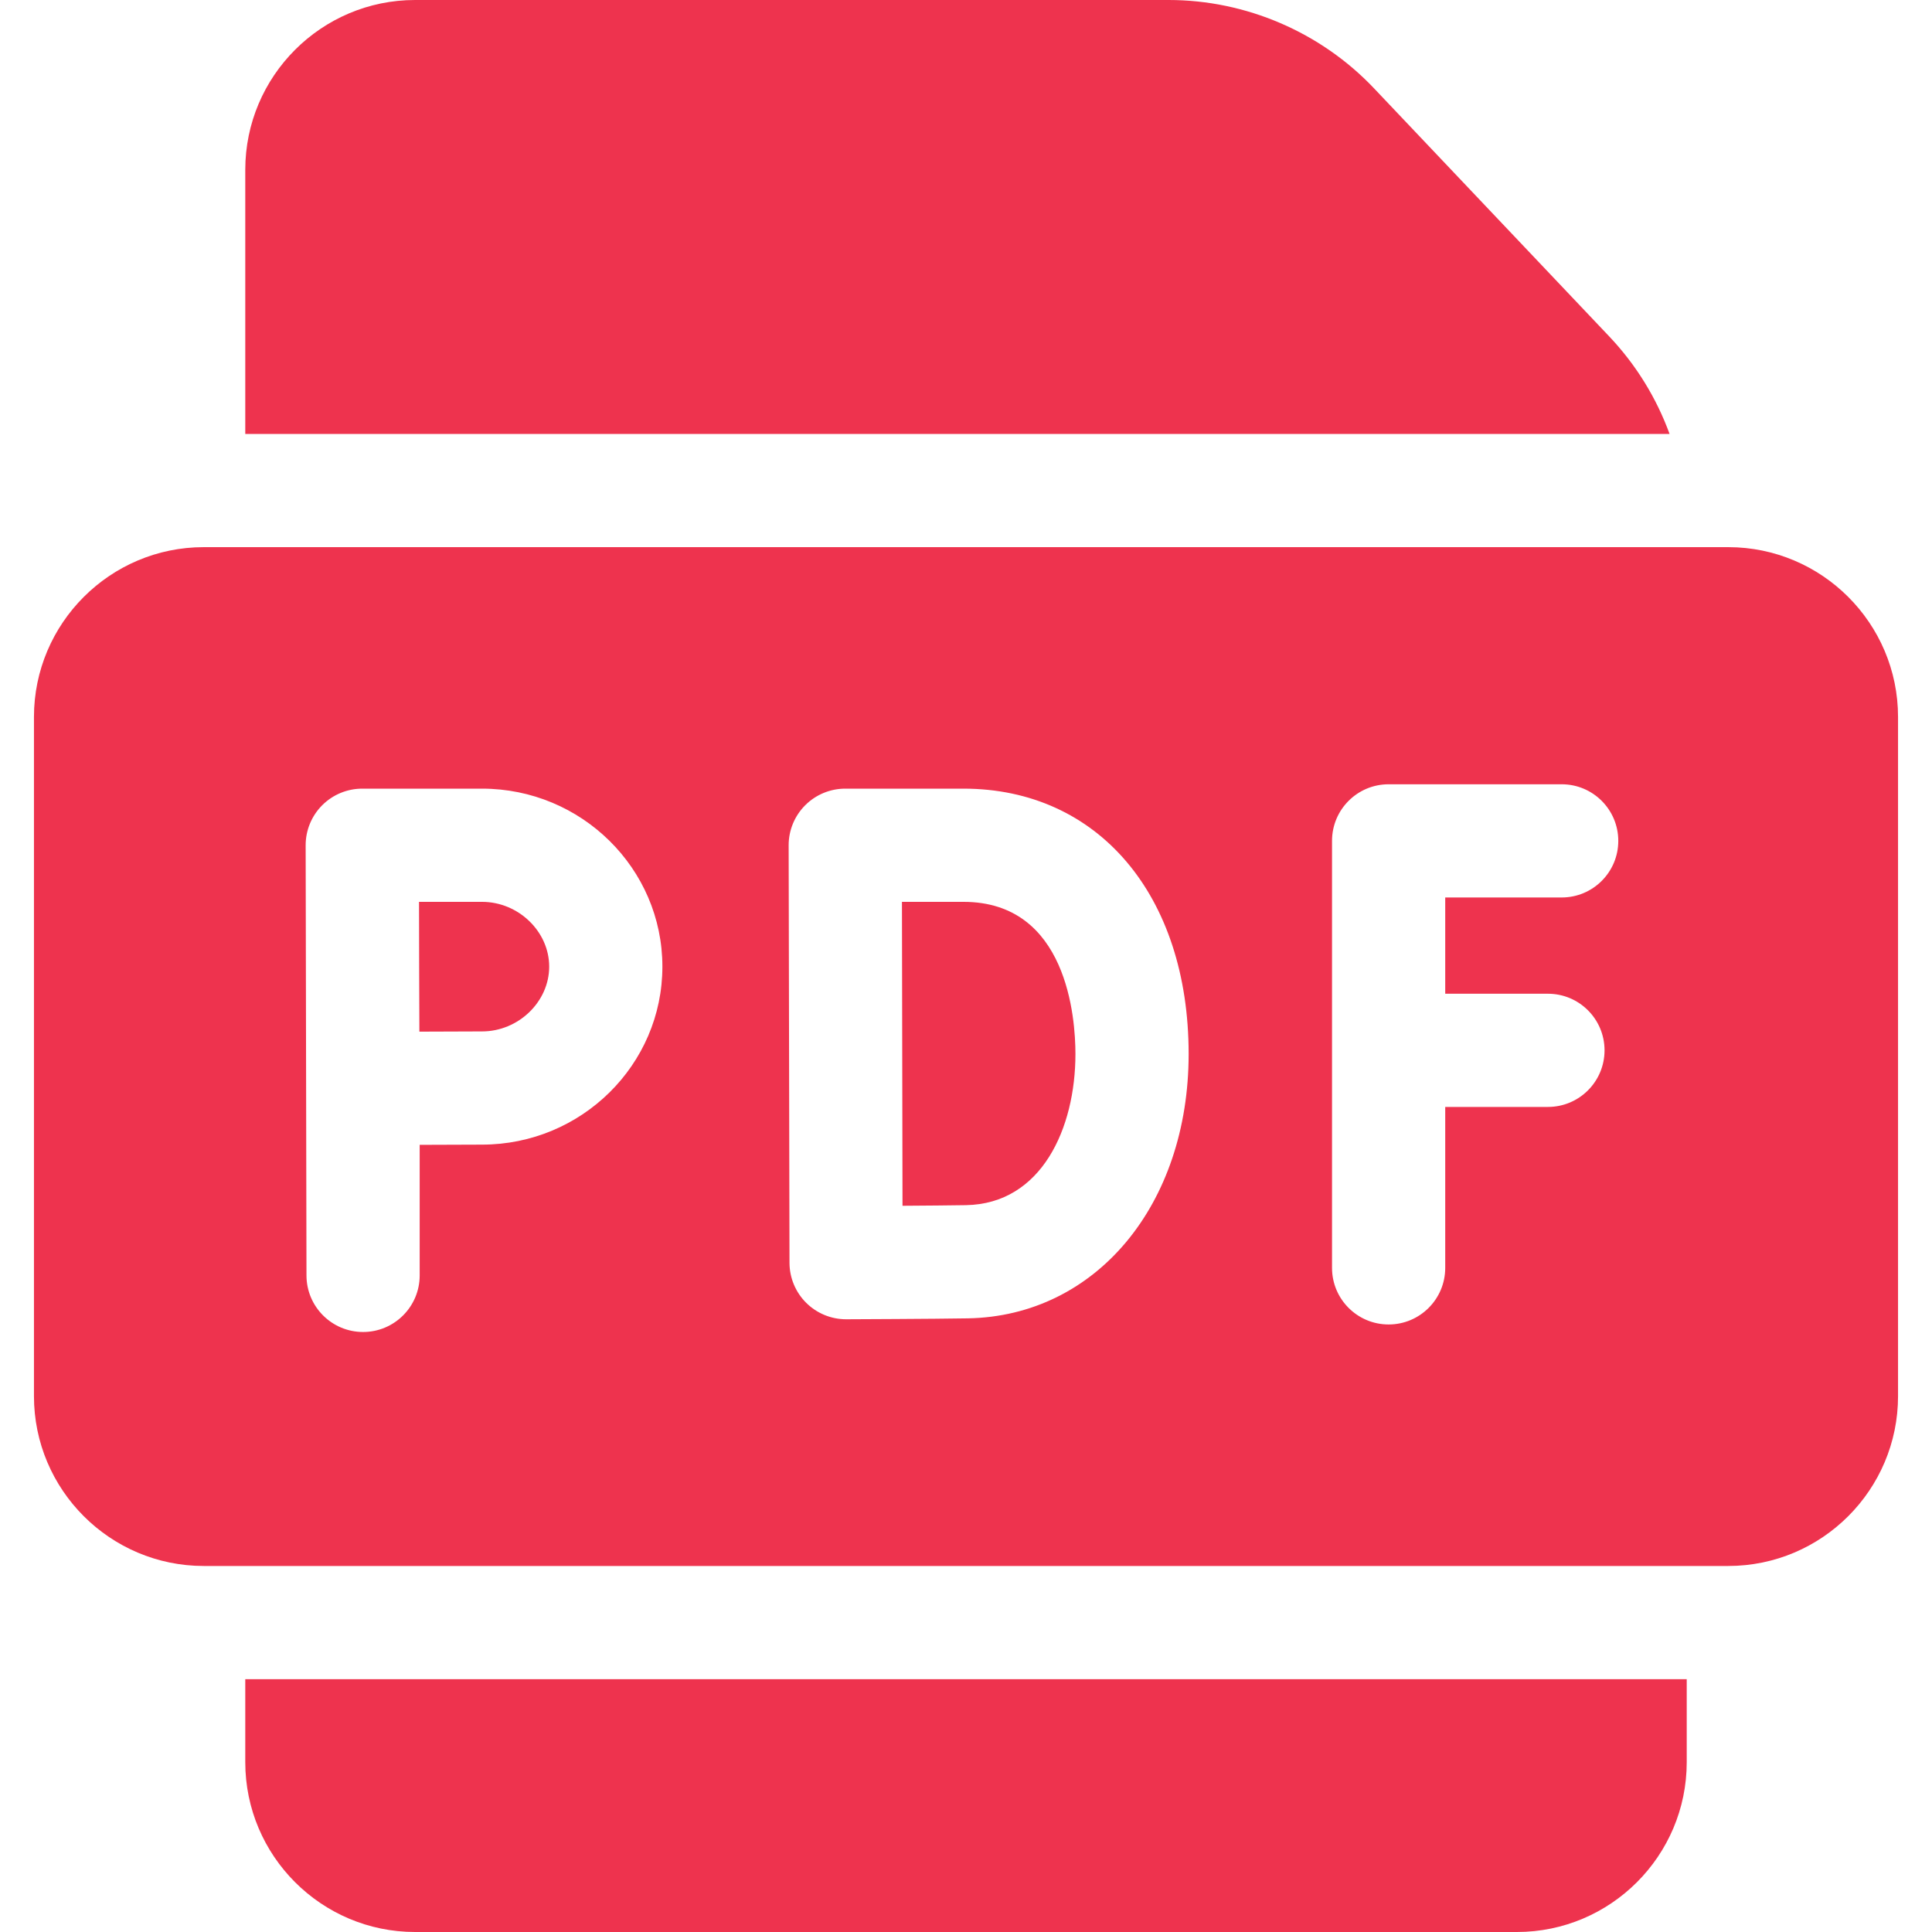
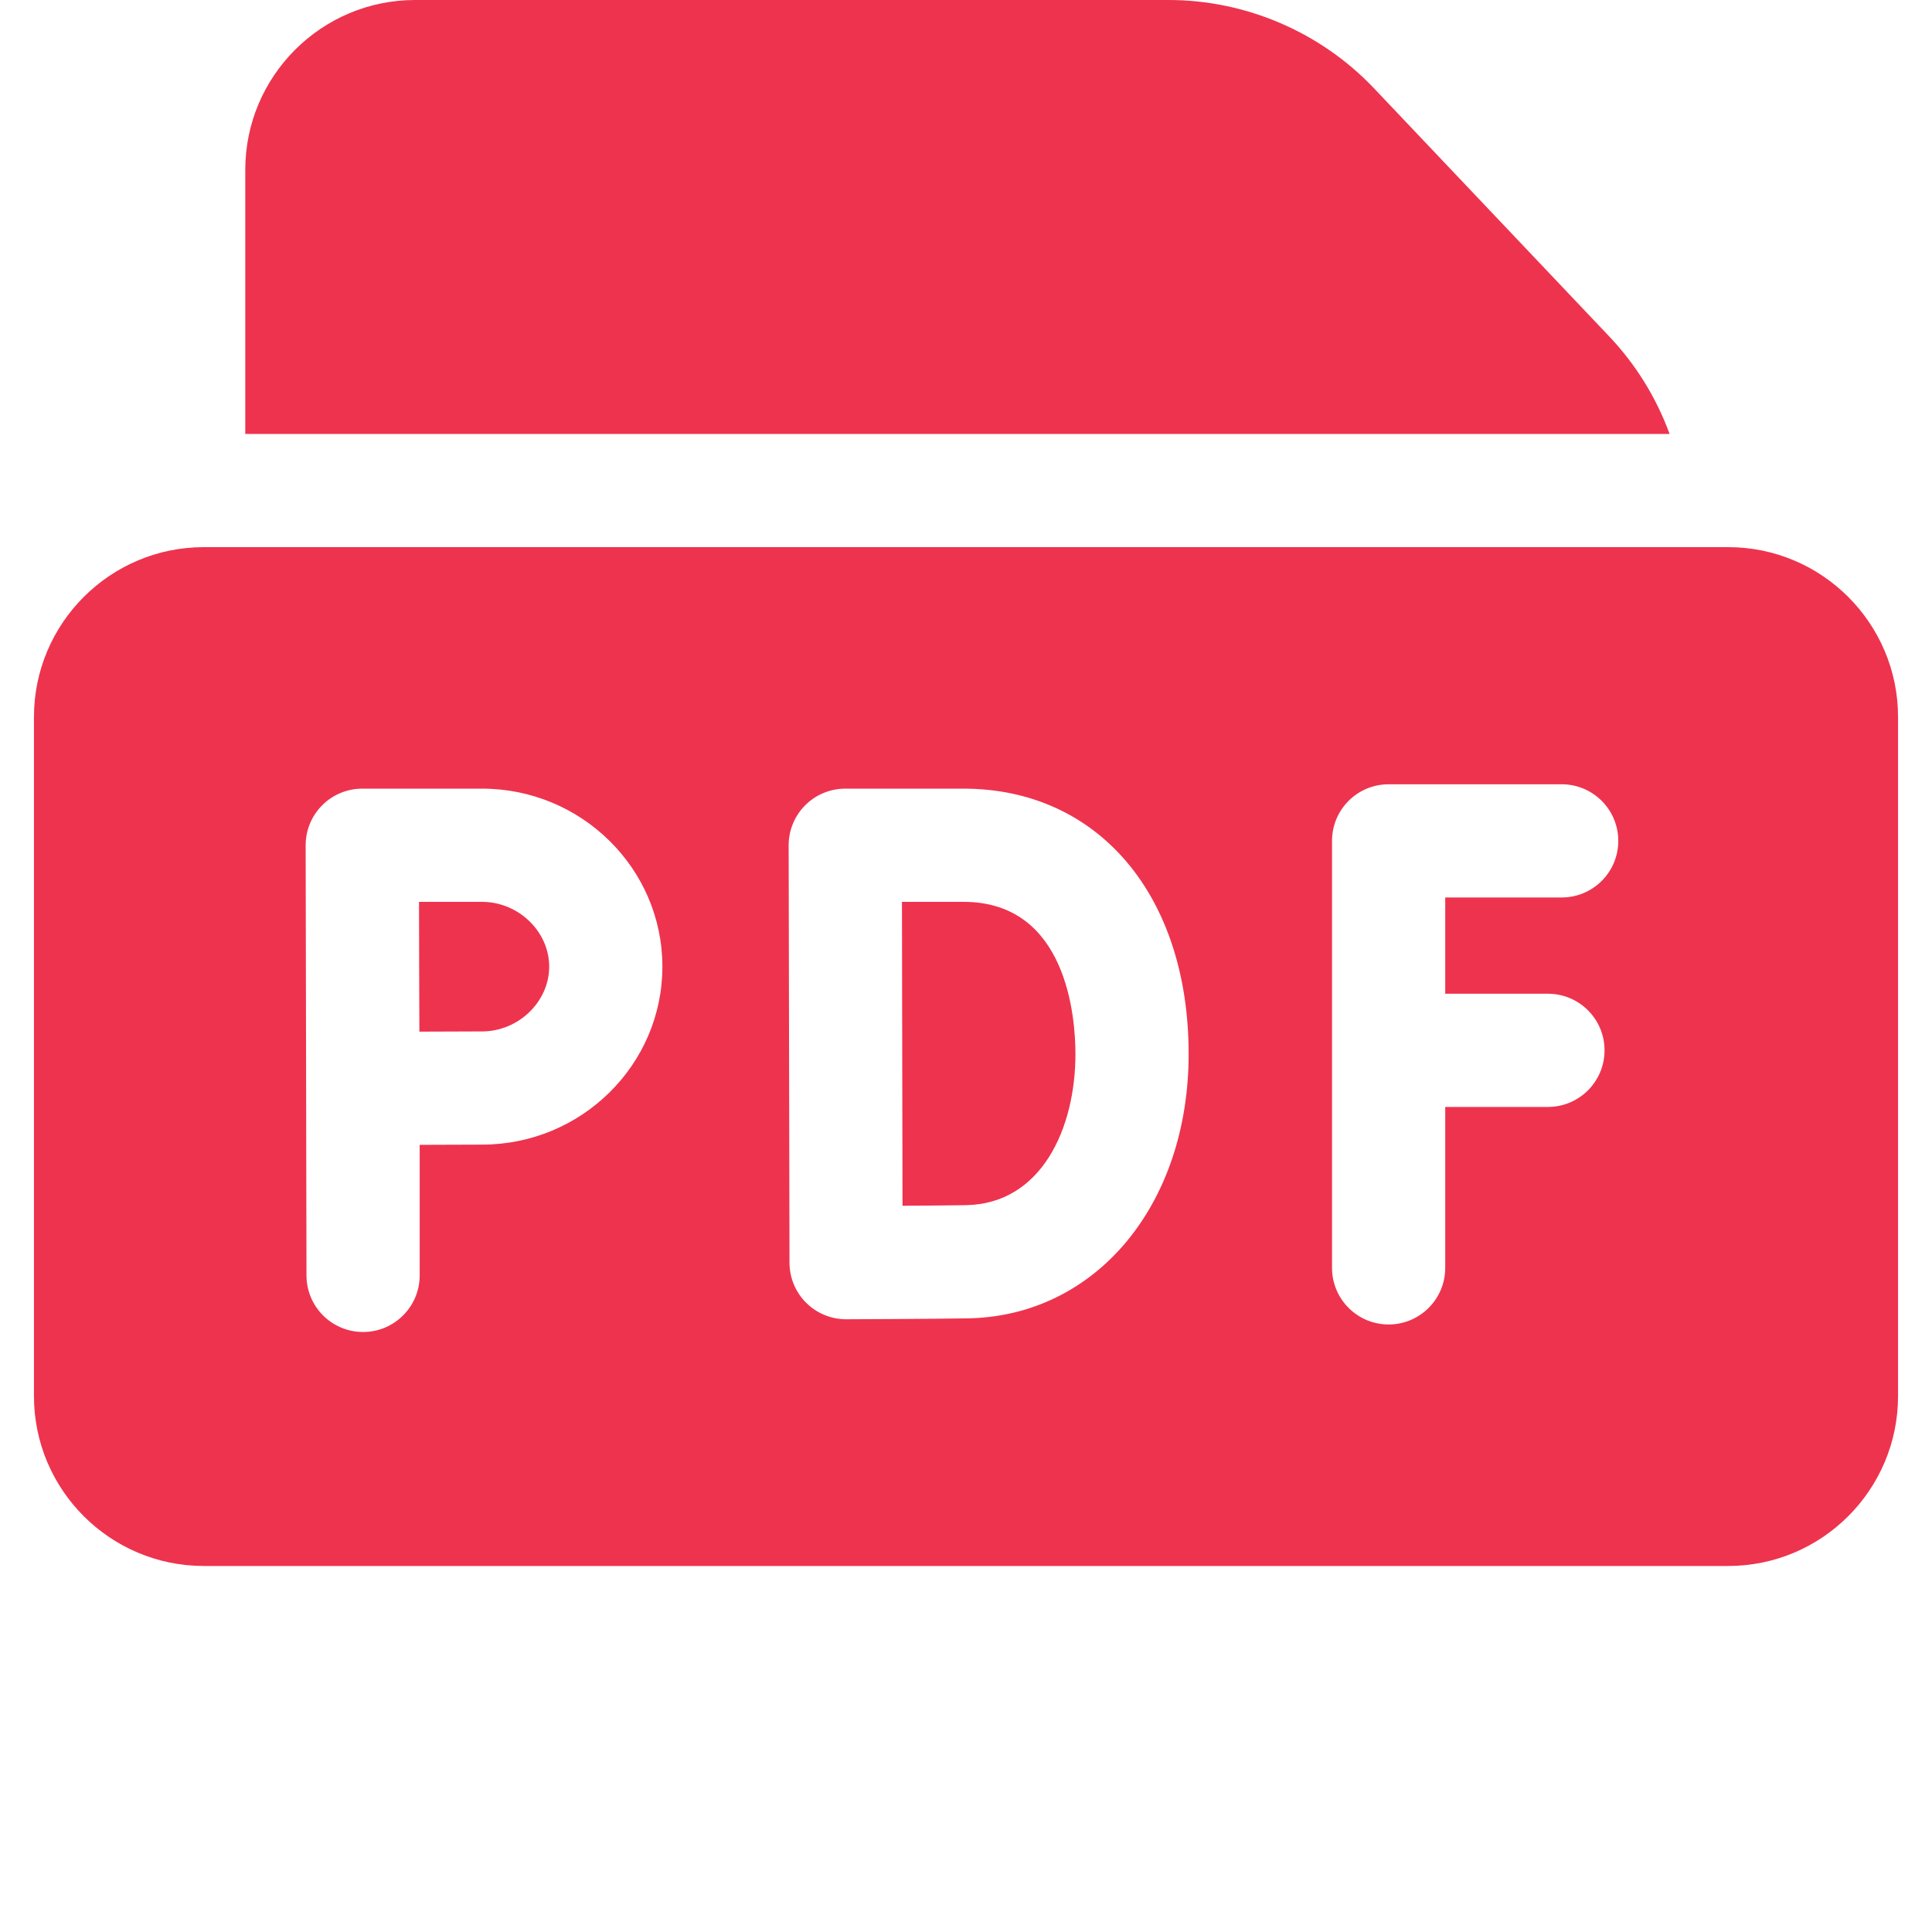
<svg xmlns="http://www.w3.org/2000/svg" id="Capa_1" height="512px" viewBox="0 0 512 512" width="512px" class="">
  <g>
    <g>
      <path d="m458 145h-404c-24.813 0-45 20.187-45 45v180c0 24.813 20.187 45 45 45h404c24.813 0 45-20.187 45-45v-180c0-24.813-20.187-45-45-45zm-330.259 158.338c-3.835 0-10.387.027-16.52.058v34.597c0 8.284-6.716 15-15 15s-15-6.716-15-15l-.221-113.945c-.013-3.986 1.562-7.814 4.376-10.638s6.638-4.41 10.624-4.41h31.741c26.356 0 47.799 21.16 47.799 47.169s-21.443 47.169-47.799 47.169zm128.768 46.038c-8.934.156-31.281.241-32.228.245-.019 0-.038 0-.057 0-3.958 0-7.757-1.564-10.567-4.354-2.824-2.803-4.418-6.613-4.433-10.592-.001-.4-.224-110.646-.224-110.646-.007-3.983 1.569-7.806 4.383-10.625s6.634-4.404 10.617-4.404h31.33c35.692 0 59.672 28.256 59.672 70.311 0 40.006-24.6 69.473-58.493 70.065zm153.711-86.026c8.284 0 15 6.716 15 15s-6.716 15-15 15h-27.22v42.65c0 8.284-6.716 15-15 15s-15-6.716-15-15v-113.158c0-8.284 6.716-15 15-15h45.863c8.284 0 15 6.716 15 15s-6.716 15-15 15h-30.863v25.508z" data-original="#000000" class="active-path" data-old_color="#000000" fill="#EE334E" />
      <path d="m255.33 239h-16.303c.023 13.54.105 67.514.147 80.543 6.242-.04 12.926-.095 16.811-.163 20.045-.35 29.018-20.377 29.018-40.069-.001-9.457-2.14-40.311-29.673-40.311z" data-original="#000000" class="active-path" data-old_color="#000000" fill="#EE334E" />
      <path d="m127.741 239h-16.696c.018 6.675.035 13.776.035 17.169 0 3.965.028 10.842.06 17.228 6.156-.031 12.732-.059 16.602-.059 9.648 0 17.799-7.862 17.799-17.169s-8.152-17.169-17.8-17.169z" data-original="#000000" class="active-path" data-old_color="#000000" fill="#EE334E" />
      <path d="m442.455 115c-3.477-9.53-8.877-18.338-16.027-25.88l-62.305-65.721c-14.098-14.87-33.936-23.399-54.428-23.399h-199.695c-24.813 0-45 20.187-45 45v70z" data-original="#000000" class="active-path" data-old_color="#000000" fill="#EE334E" />
-       <path d="m65 445v22c0 24.813 20.187 45 45 45h292c24.813 0 45-20.187 45-45v-22z" data-original="#000000" class="active-path" data-old_color="#000000" fill="#EE334E" />
    </g>
  </g>
</svg>